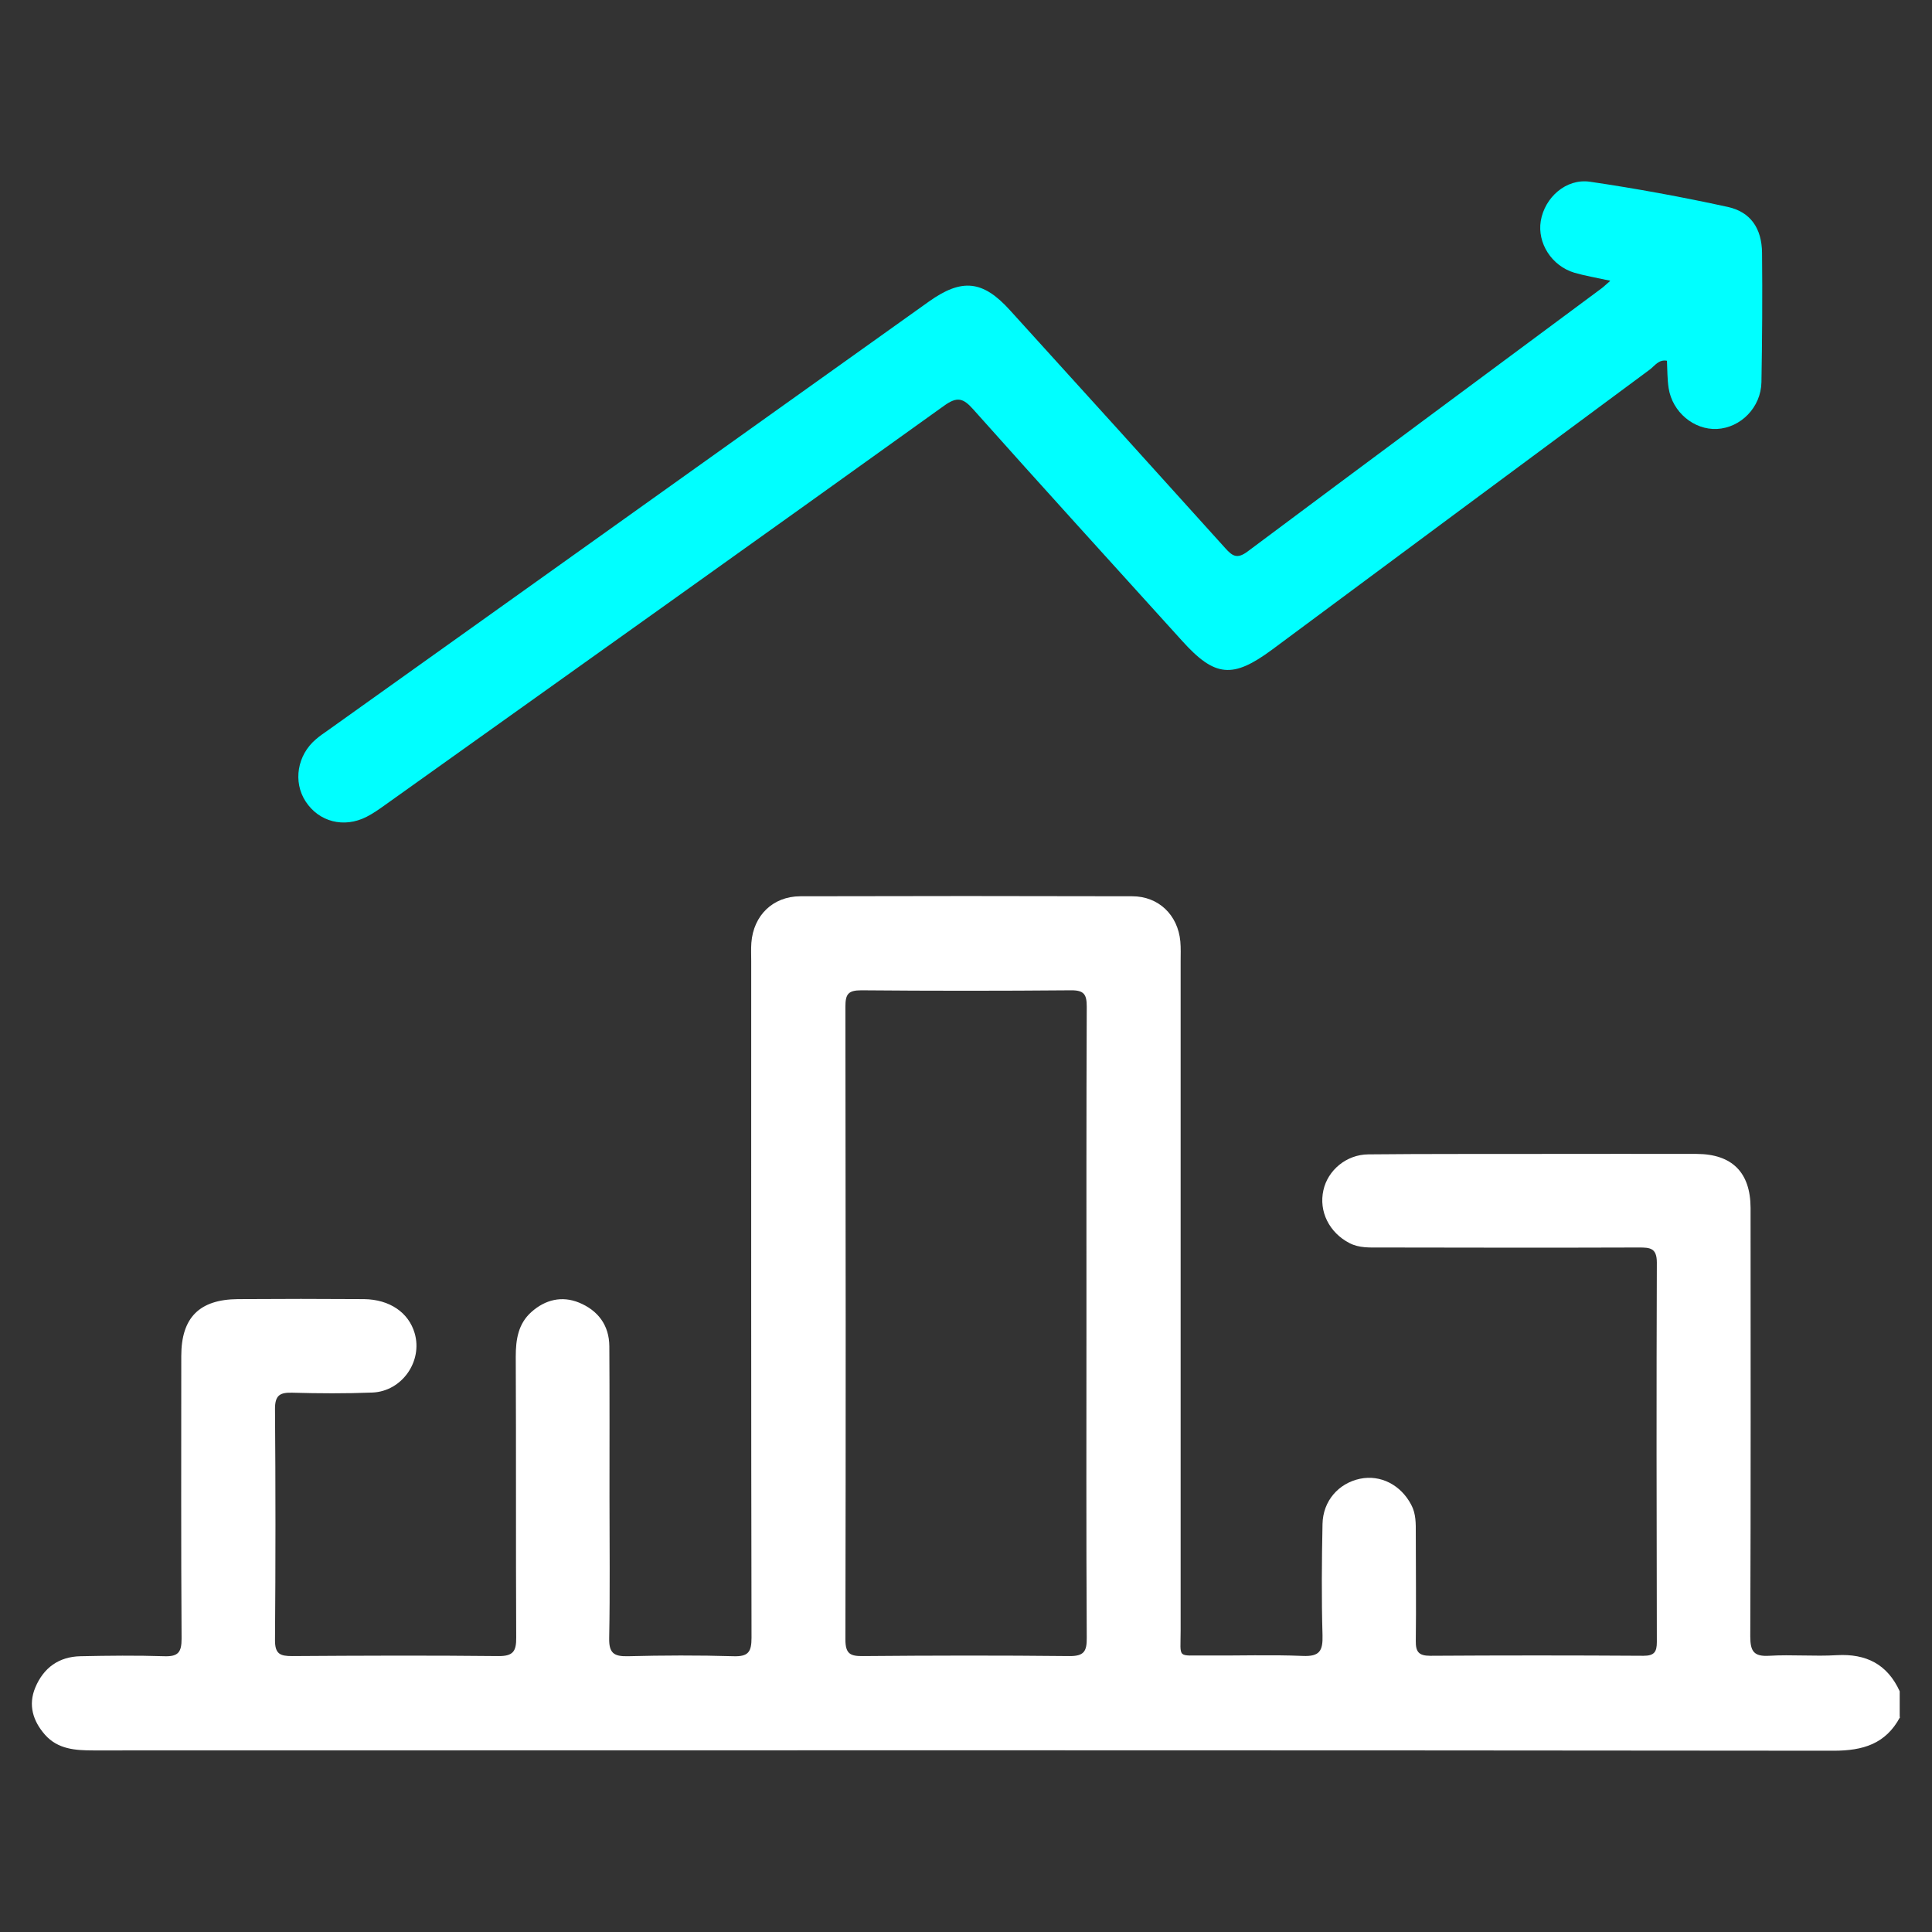
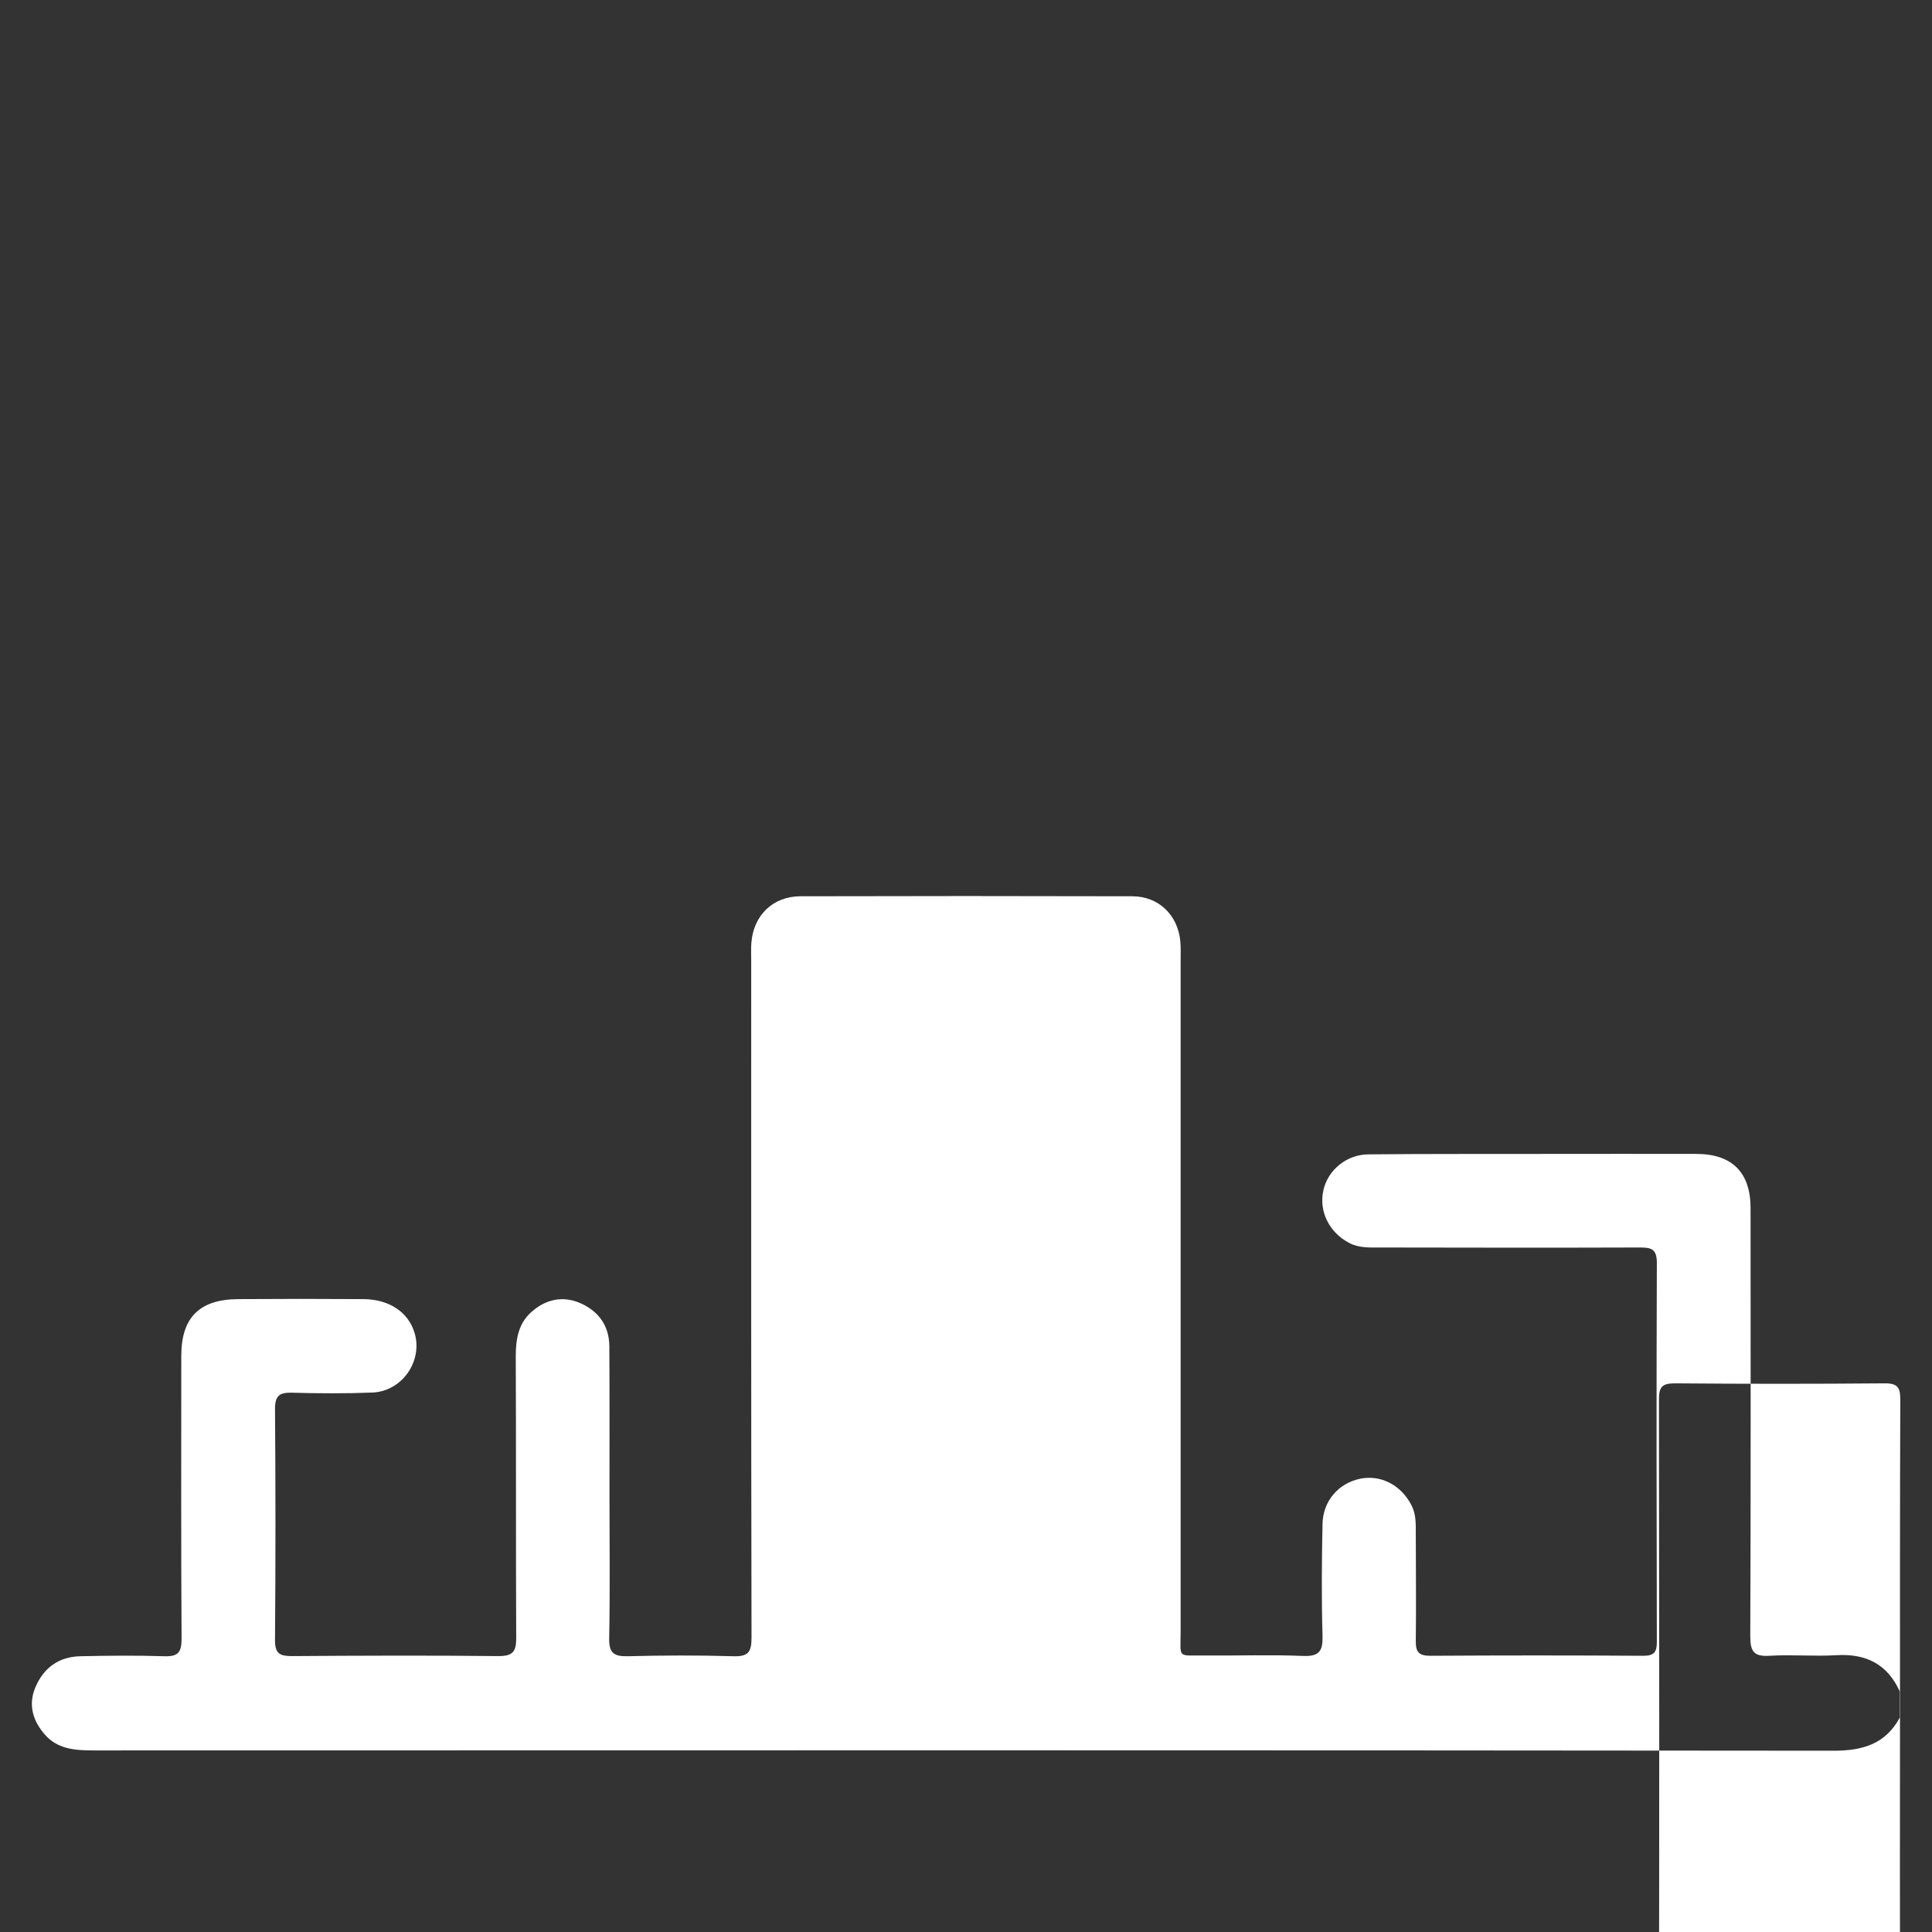
<svg xmlns="http://www.w3.org/2000/svg" id="Layer_1" data-name="Layer 1" viewBox="0 0 128 128">
  <rect x="0" y="0" width="128" height="128" fill="#333333" stroke="none" />
  <defs>
    <style>
      .cls-1 {
        fill: #fff;
      }

      .cls-2 {
        fill: aqua;
      }
    </style>
  </defs>
-   <path class="cls-1" d="m125.88,113.77c-.95,1.77-2.45,2.22-4.4,2.22-38.43-.04-76.86-.03-115.29-.02-1.21,0-2.36-.08-3.21-1.04-.79-.9-1.13-1.96-.64-3.13.55-1.31,1.56-2.04,2.99-2.07,1.85-.04,3.71-.06,5.56,0,.92.03,1.14-.27,1.14-1.16-.04-6.24-.02-12.49-.02-18.73,0-2.55,1.2-3.75,3.76-3.77,2.78-.02,5.56-.02,8.34,0,1.71.02,2.96.89,3.36,2.25.55,1.86-.83,3.86-2.8,3.94-1.77.07-3.55.06-5.32.01-.8-.02-1.13.17-1.13,1.06.04,5.12.04,10.23,0,15.35,0,.9.34,1.04,1.13,1.04,4.55-.03,9.1-.05,13.66,0,.99.01,1.2-.32,1.19-1.23-.03-6.2,0-12.41-.03-18.61,0-1.13.16-2.18,1.04-2.96.92-.82,2.02-1.08,3.15-.62,1.24.51,2,1.48,2.01,2.89.02,3.34.01,6.69.01,10.03,0,3.1.04,6.2-.02,9.31-.02.98.3,1.22,1.23,1.2,2.33-.06,4.67-.07,7.01,0,.98.03,1.19-.29,1.19-1.22-.03-14.95-.02-29.89-.02-44.84,0-.4-.02-.81.01-1.21.14-1.81,1.42-3.07,3.24-3.08,7.33-.02,14.66-.02,21.99,0,1.76,0,3.03,1.25,3.19,2.99.04.44.02.89.02,1.33,0,14.78,0,29.57,0,44.35,0,1.89-.27,1.61,1.69,1.63,2.13.02,4.27-.06,6.4.03,1.12.05,1.34-.34,1.31-1.37-.07-2.46-.05-4.91,0-7.37.03-1.53,1.06-2.7,2.49-3,1.36-.28,2.7.41,3.39,1.73.32.6.3,1.25.3,1.89,0,2.38.03,4.75,0,7.13-.01.71.19.98.95.98,4.71-.03,9.43-.03,14.14,0,.71,0,.88-.26.88-.91-.02-8.38-.03-16.76,0-25.14,0-.97-.45-1-1.19-1-5.72.02-11.44.01-17.16,0-.68,0-1.37.04-2.01-.29-1.34-.69-2.05-2.1-1.73-3.51.29-1.31,1.51-2.36,2.98-2.37,3.91-.04,7.81-.02,11.72-.03,3.34,0,6.69-.01,10.03,0,2.35.01,3.56,1.23,3.57,3.57,0,9.47.02,18.93-.02,28.4,0,.99.24,1.34,1.26,1.28,1.49-.09,2.98.05,4.47-.04,1.95-.11,3.35.6,4.17,2.39v1.69Zm-53.9-26.04c0-7.01-.01-14.01.02-21.02,0-.81-.16-1.11-1.05-1.1-4.63.04-9.26.04-13.89,0-.88,0-1.05.27-1.05,1.09.02,13.97.03,27.94,0,41.92,0,.96.33,1.11,1.17,1.1,4.55-.04,9.1-.05,13.65,0,.99.01,1.18-.31,1.17-1.22-.04-6.93-.02-13.85-.02-20.78Z" />
-   <path class="cls-2" d="m106.64,18.59c-.92-.2-1.64-.32-2.33-.52-1.51-.45-2.47-1.97-2.23-3.43.26-1.56,1.68-2.83,3.26-2.6,3.06.45,6.11,1.01,9.13,1.67,1.51.33,2.25,1.42,2.27,3.03.03,2.86.01,5.72-.04,8.58-.03,1.67-1.37,3.02-2.95,3.1-1.52.07-2.95-1.11-3.2-2.71-.09-.59-.08-1.2-.11-1.81-.55-.1-.81.34-1.13.58-8.35,6.18-16.69,12.37-25.03,18.56-2.62,1.94-3.8,1.82-5.97-.59-4.62-5.11-9.26-10.2-13.84-15.34-.66-.74-1.06-.85-1.92-.23-12.33,8.85-24.7,17.65-37.05,26.46-.39.28-.79.56-1.22.78-1.5.76-3.15.33-4.03-1.02-.85-1.3-.56-3.08.69-4.13.24-.21.51-.39.78-.58,13.27-9.47,26.54-18.94,39.82-28.41,2.18-1.55,3.57-1.42,5.37.57,4.77,5.25,9.52,10.5,14.27,15.77.46.51.77.74,1.46.23,7.8-5.83,15.63-11.63,23.46-17.44.15-.11.29-.25.58-.5Z" />
+   <path class="cls-1" d="m125.88,113.77c-.95,1.77-2.45,2.22-4.4,2.22-38.43-.04-76.86-.03-115.29-.02-1.21,0-2.36-.08-3.21-1.04-.79-.9-1.13-1.96-.64-3.13.55-1.31,1.56-2.04,2.99-2.07,1.85-.04,3.71-.06,5.56,0,.92.03,1.14-.27,1.14-1.16-.04-6.24-.02-12.49-.02-18.73,0-2.55,1.2-3.75,3.76-3.77,2.78-.02,5.56-.02,8.34,0,1.71.02,2.96.89,3.36,2.25.55,1.86-.83,3.86-2.8,3.94-1.77.07-3.55.06-5.32.01-.8-.02-1.13.17-1.13,1.06.04,5.12.04,10.23,0,15.35,0,.9.34,1.04,1.13,1.04,4.55-.03,9.1-.05,13.66,0,.99.01,1.2-.32,1.19-1.23-.03-6.2,0-12.41-.03-18.61,0-1.13.16-2.18,1.04-2.96.92-.82,2.02-1.08,3.15-.62,1.24.51,2,1.48,2.01,2.89.02,3.34.01,6.69.01,10.03,0,3.1.04,6.2-.02,9.31-.02.98.3,1.22,1.23,1.2,2.33-.06,4.67-.07,7.01,0,.98.03,1.19-.29,1.19-1.22-.03-14.95-.02-29.89-.02-44.84,0-.4-.02-.81.01-1.21.14-1.81,1.42-3.07,3.24-3.08,7.33-.02,14.66-.02,21.99,0,1.76,0,3.03,1.25,3.19,2.99.04.44.02.89.02,1.33,0,14.78,0,29.57,0,44.35,0,1.89-.27,1.61,1.69,1.63,2.13.02,4.27-.06,6.4.03,1.12.05,1.34-.34,1.31-1.37-.07-2.46-.05-4.91,0-7.37.03-1.53,1.06-2.7,2.49-3,1.36-.28,2.7.41,3.39,1.73.32.6.3,1.25.3,1.89,0,2.38.03,4.75,0,7.13-.01.71.19.98.95.98,4.71-.03,9.43-.03,14.14,0,.71,0,.88-.26.88-.91-.02-8.38-.03-16.76,0-25.14,0-.97-.45-1-1.19-1-5.72.02-11.44.01-17.16,0-.68,0-1.37.04-2.01-.29-1.34-.69-2.05-2.1-1.73-3.51.29-1.31,1.51-2.36,2.98-2.37,3.91-.04,7.81-.02,11.72-.03,3.34,0,6.69-.01,10.03,0,2.35.01,3.56,1.23,3.57,3.57,0,9.47.02,18.93-.02,28.4,0,.99.24,1.34,1.26,1.28,1.49-.09,2.98.05,4.47-.04,1.95-.11,3.35.6,4.17,2.39v1.69Zc0-7.01-.01-14.01.02-21.02,0-.81-.16-1.11-1.05-1.1-4.63.04-9.26.04-13.89,0-.88,0-1.05.27-1.05,1.09.02,13.97.03,27.94,0,41.92,0,.96.33,1.11,1.17,1.1,4.55-.04,9.1-.05,13.65,0,.99.01,1.18-.31,1.17-1.22-.04-6.93-.02-13.85-.02-20.78Z" />
</svg>